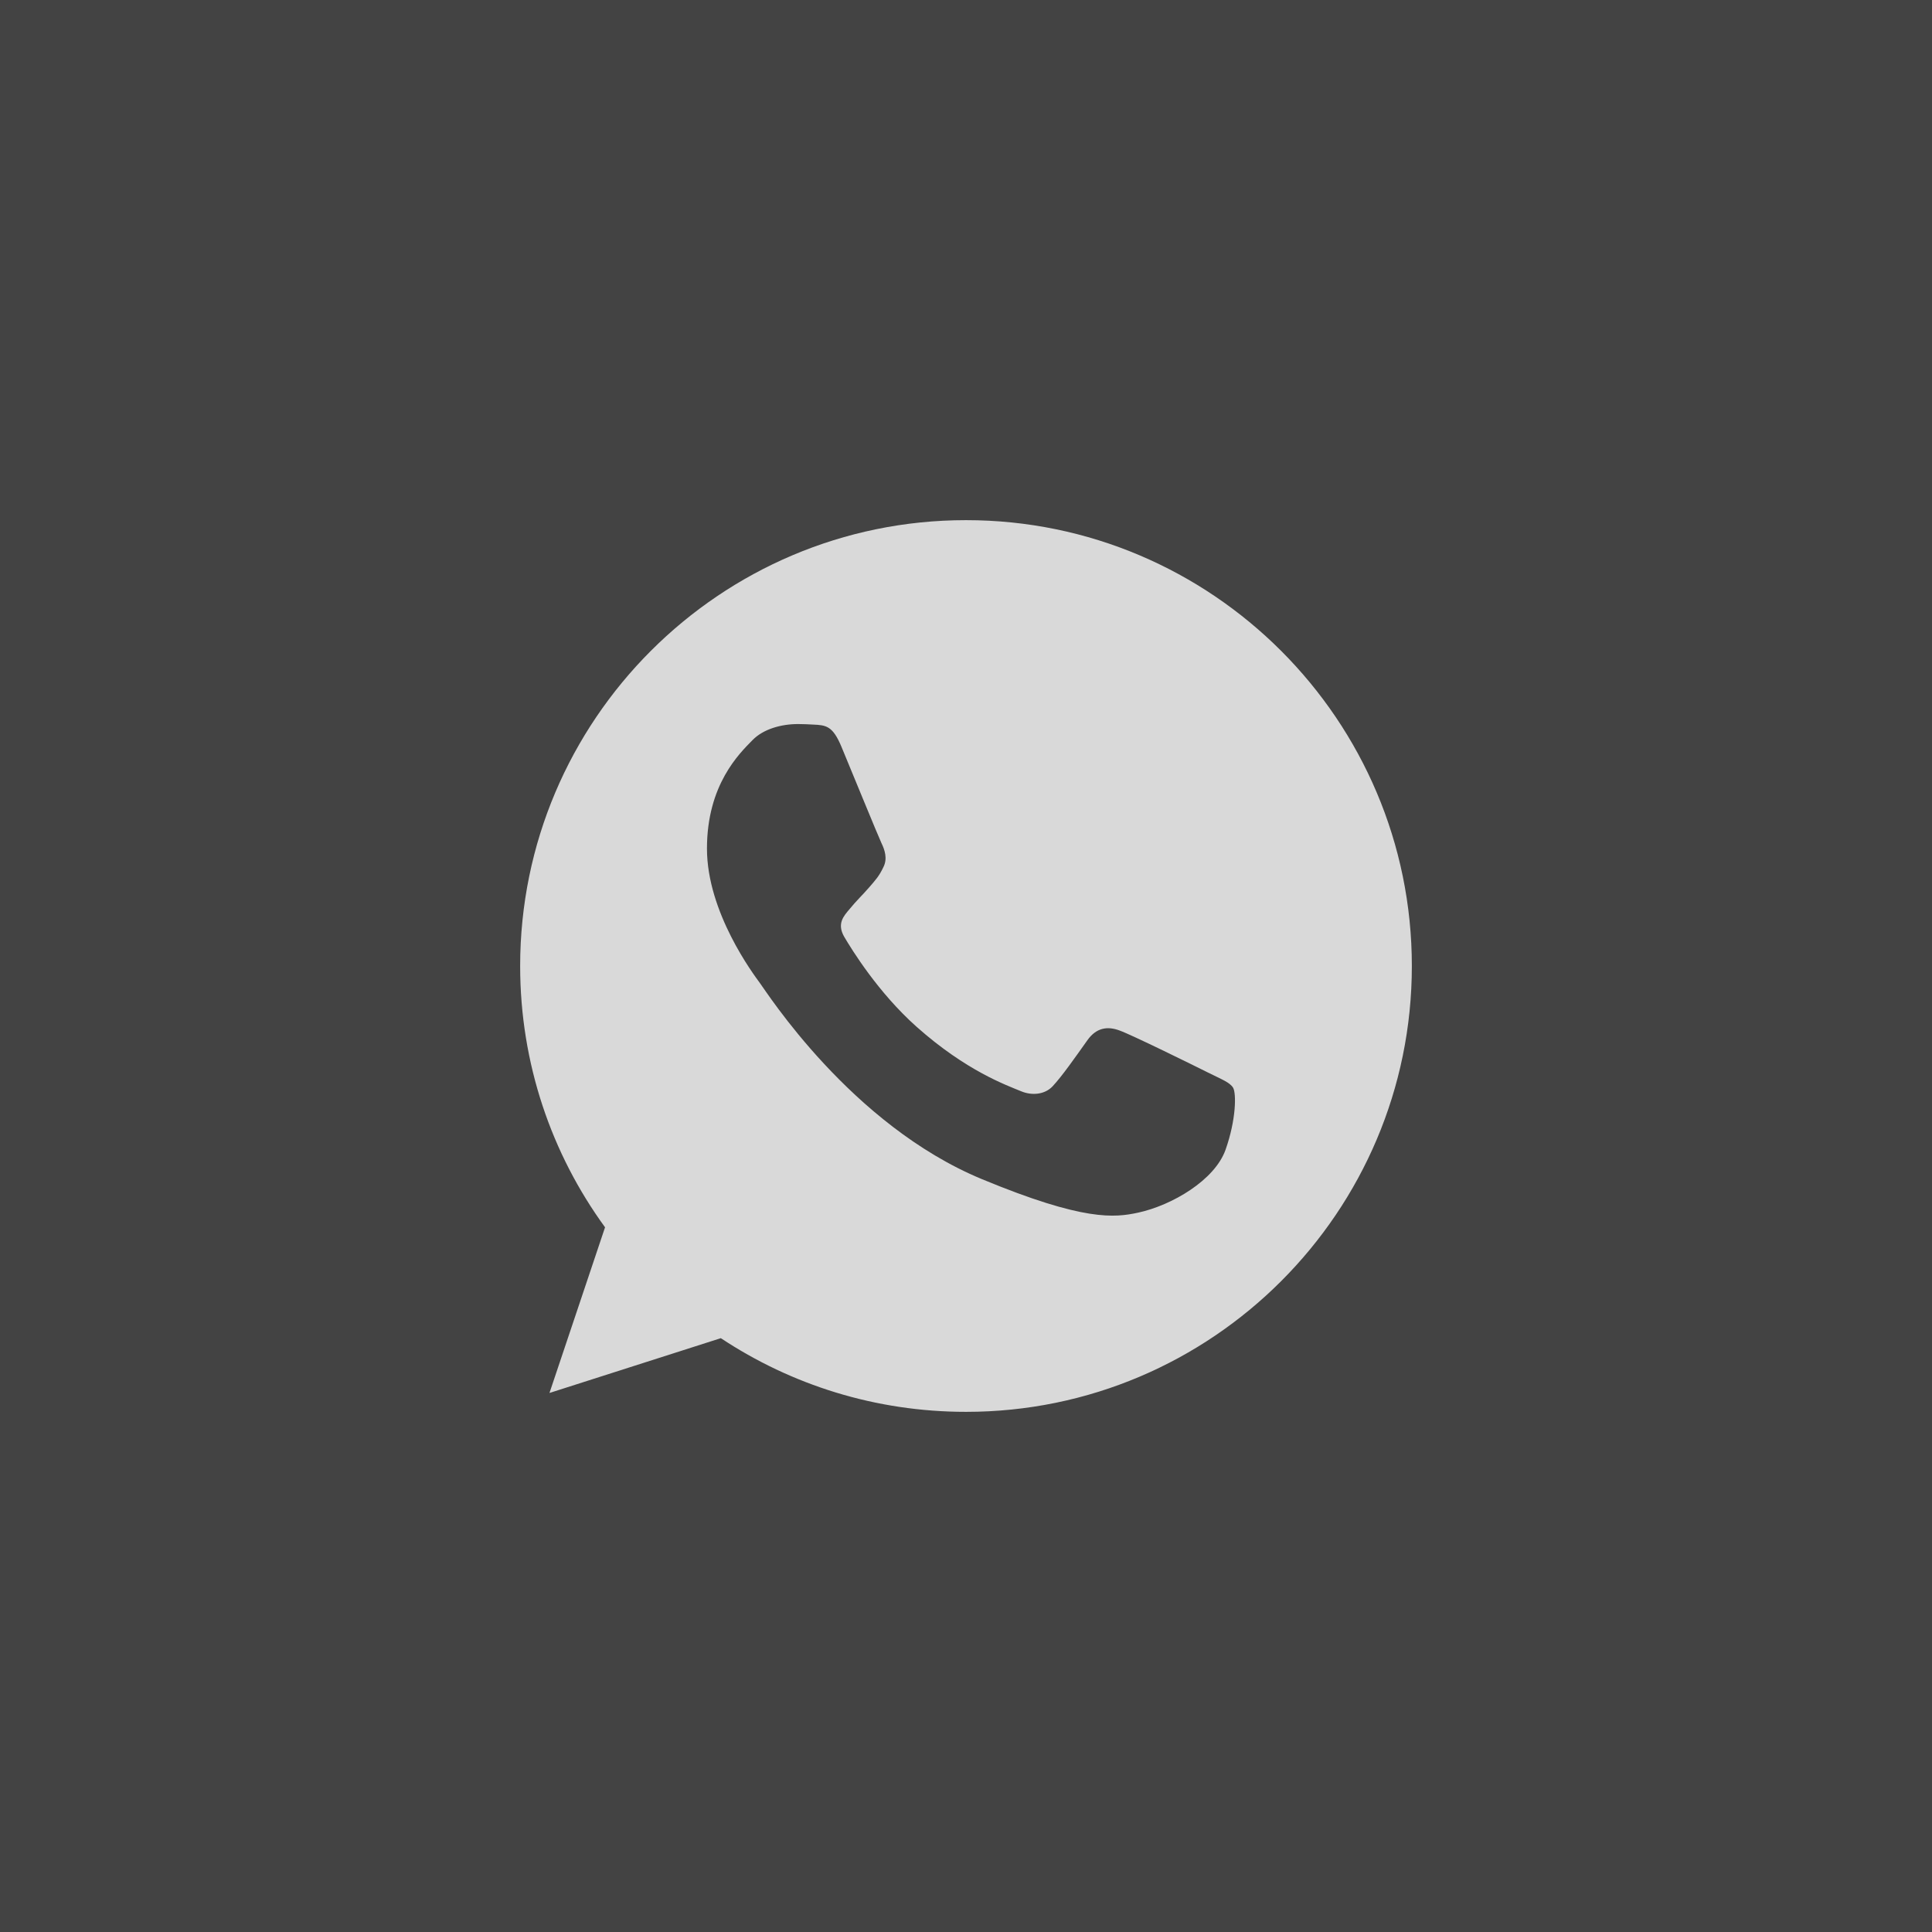
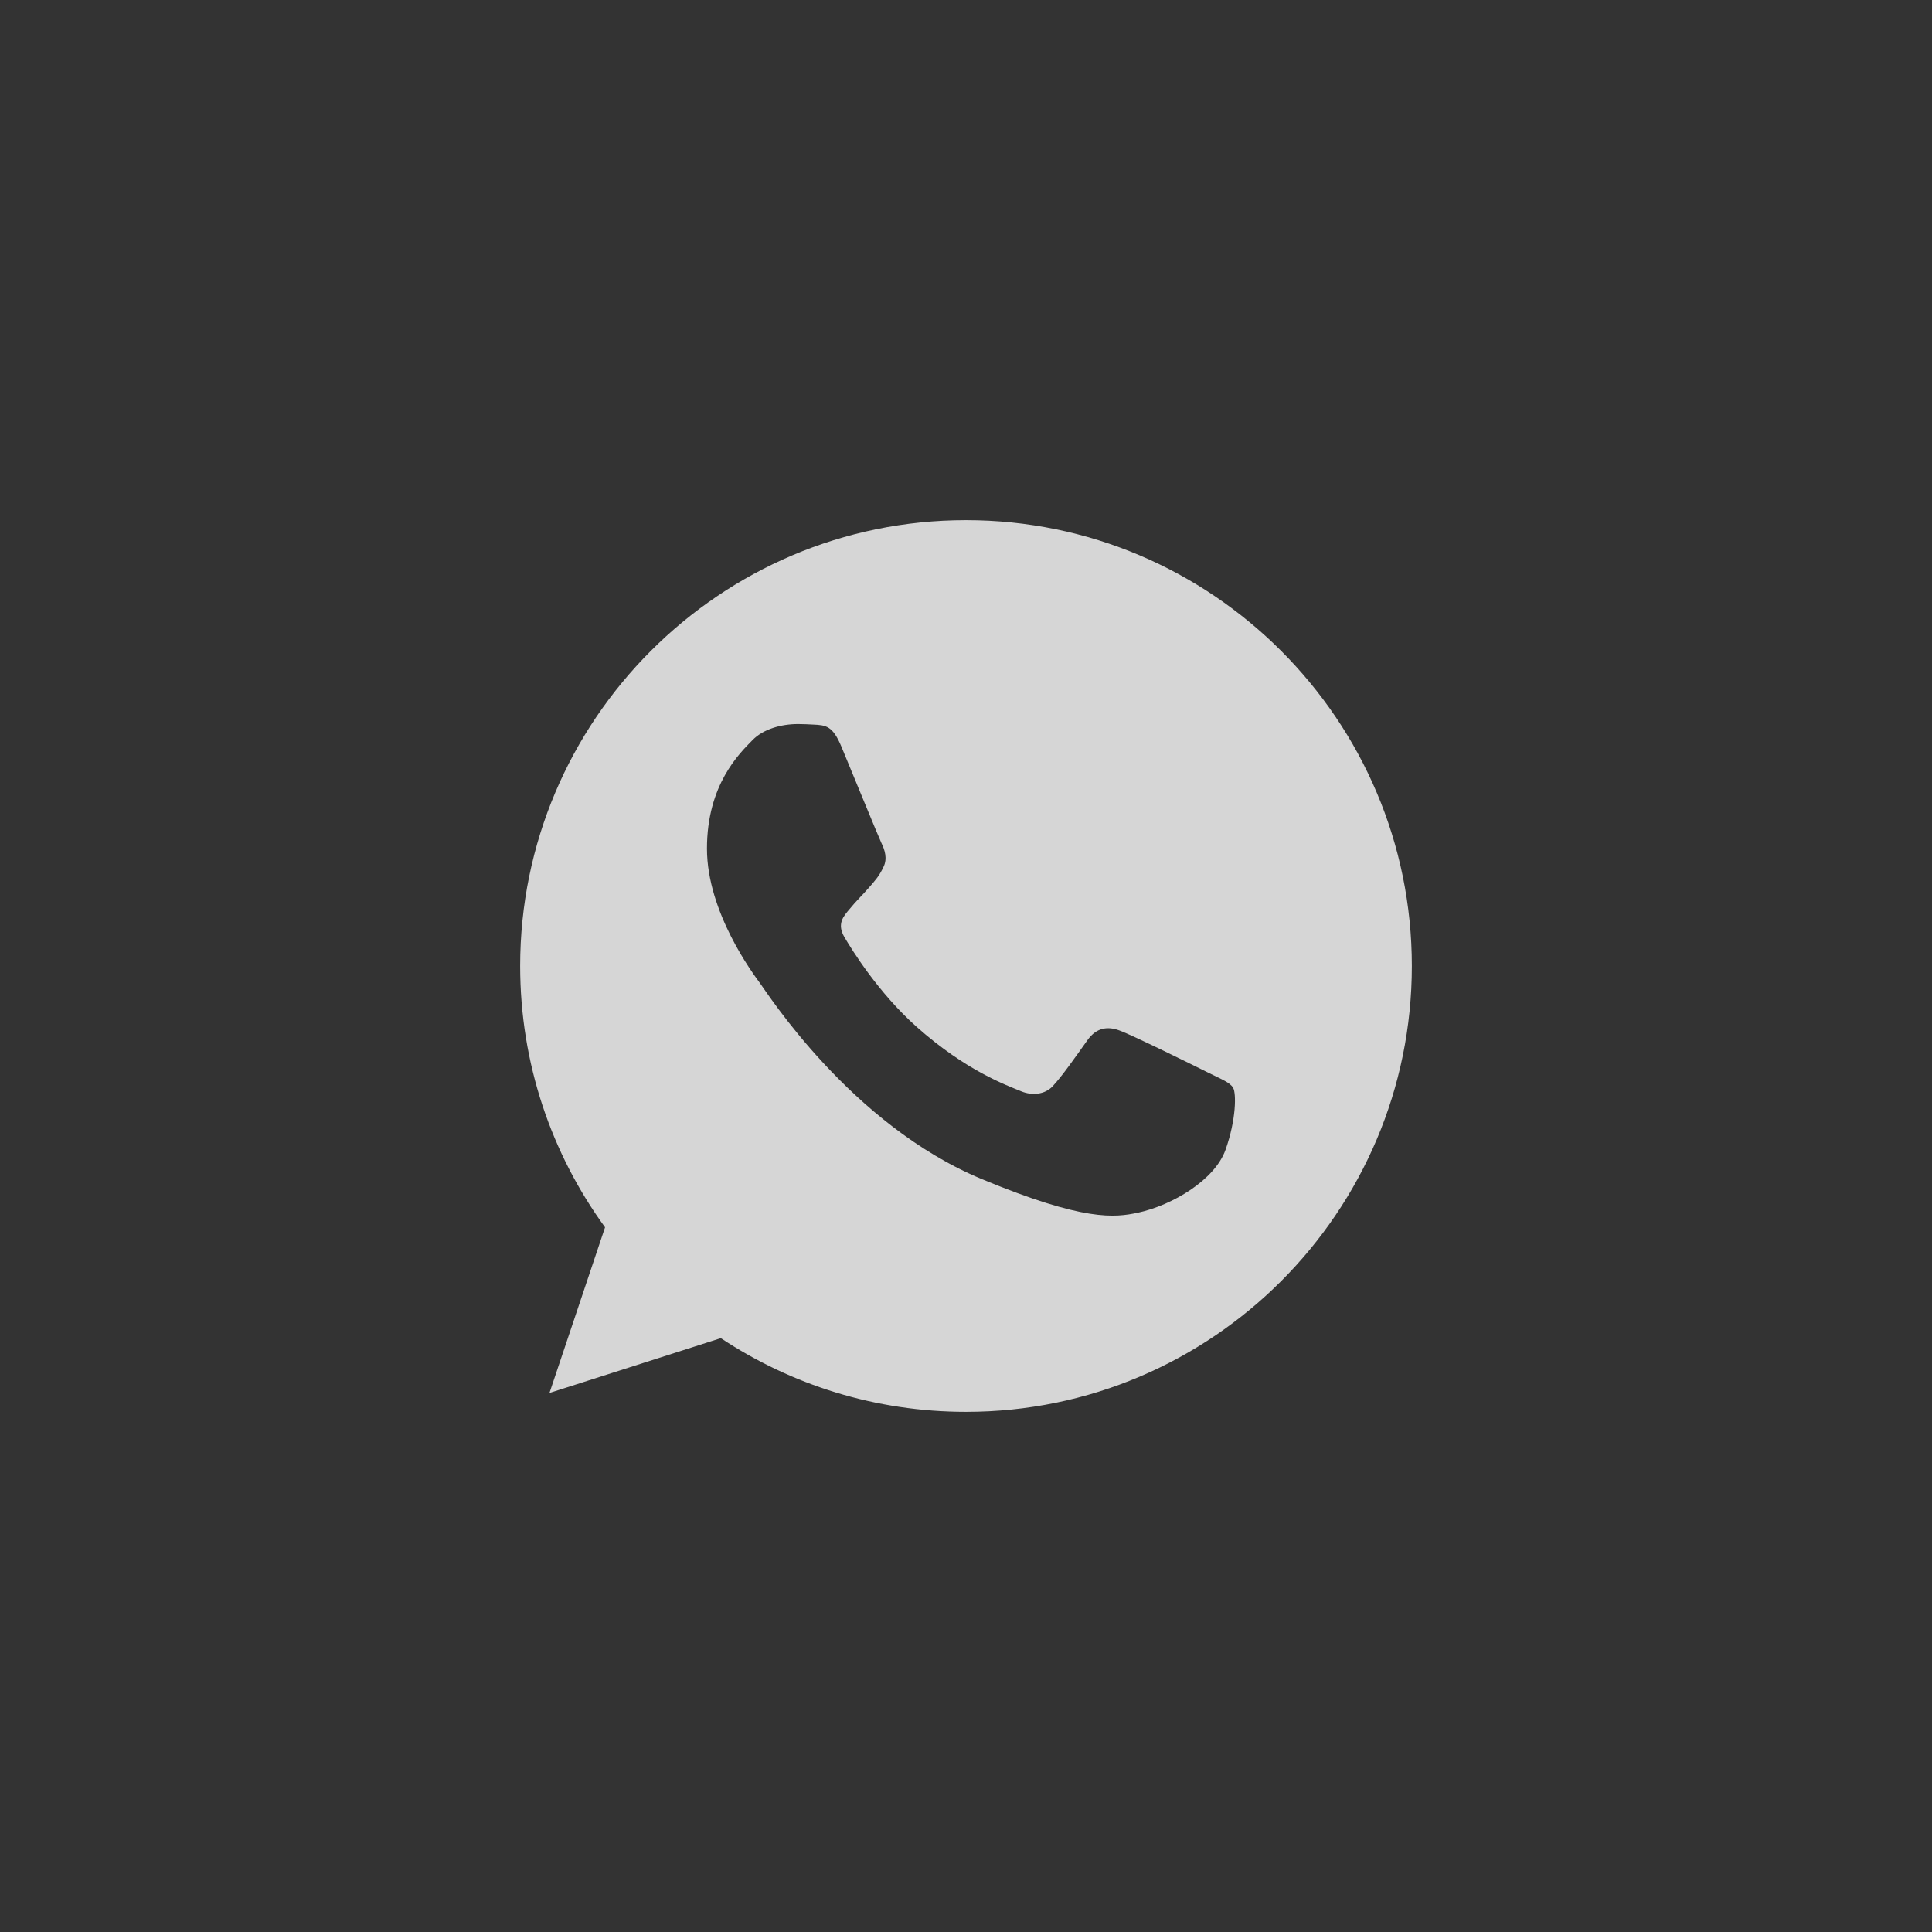
<svg xmlns="http://www.w3.org/2000/svg" width="52" height="52" viewBox="0 0 52 52" fill="none">
  <rect x="0" y="0" width="52" height="52" fill="#333333" stroke="none" />
-   <rect width="52" height="52" fill="white" fill-opacity="0.08" />
  <path d="M26.003 14H25.997C19.381 14 14 19.382 14 26C14 28.625 14.846 31.058 16.285 33.033L14.789 37.492L19.401 36.017C21.299 37.274 23.562 38 26.003 38C32.62 38 38 32.617 38 26C38 19.384 32.62 14 26.003 14ZM32.986 30.945C32.696 31.763 31.547 32.441 30.631 32.639C30.003 32.773 29.184 32.879 26.427 31.736C22.901 30.275 20.63 26.692 20.453 26.459C20.284 26.227 19.028 24.561 19.028 22.84C19.028 21.117 19.902 20.279 20.255 19.919C20.544 19.623 21.023 19.488 21.482 19.488C21.631 19.488 21.764 19.496 21.884 19.502C22.236 19.517 22.413 19.538 22.646 20.095C22.936 20.792 23.64 22.514 23.724 22.691C23.81 22.868 23.895 23.108 23.776 23.34C23.663 23.581 23.564 23.687 23.387 23.891C23.21 24.095 23.042 24.251 22.865 24.47C22.703 24.66 22.52 24.864 22.724 25.217C22.928 25.562 23.633 26.712 24.671 27.637C26.011 28.829 27.096 29.21 27.485 29.372C27.774 29.492 28.119 29.463 28.331 29.238C28.599 28.949 28.931 28.469 29.268 27.997C29.509 27.657 29.811 27.616 30.13 27.735C30.453 27.848 32.168 28.695 32.52 28.871C32.873 29.048 33.105 29.132 33.191 29.28C33.275 29.429 33.275 30.127 32.986 30.945Z" fill="white" fill-opacity="0.8" />
</svg>